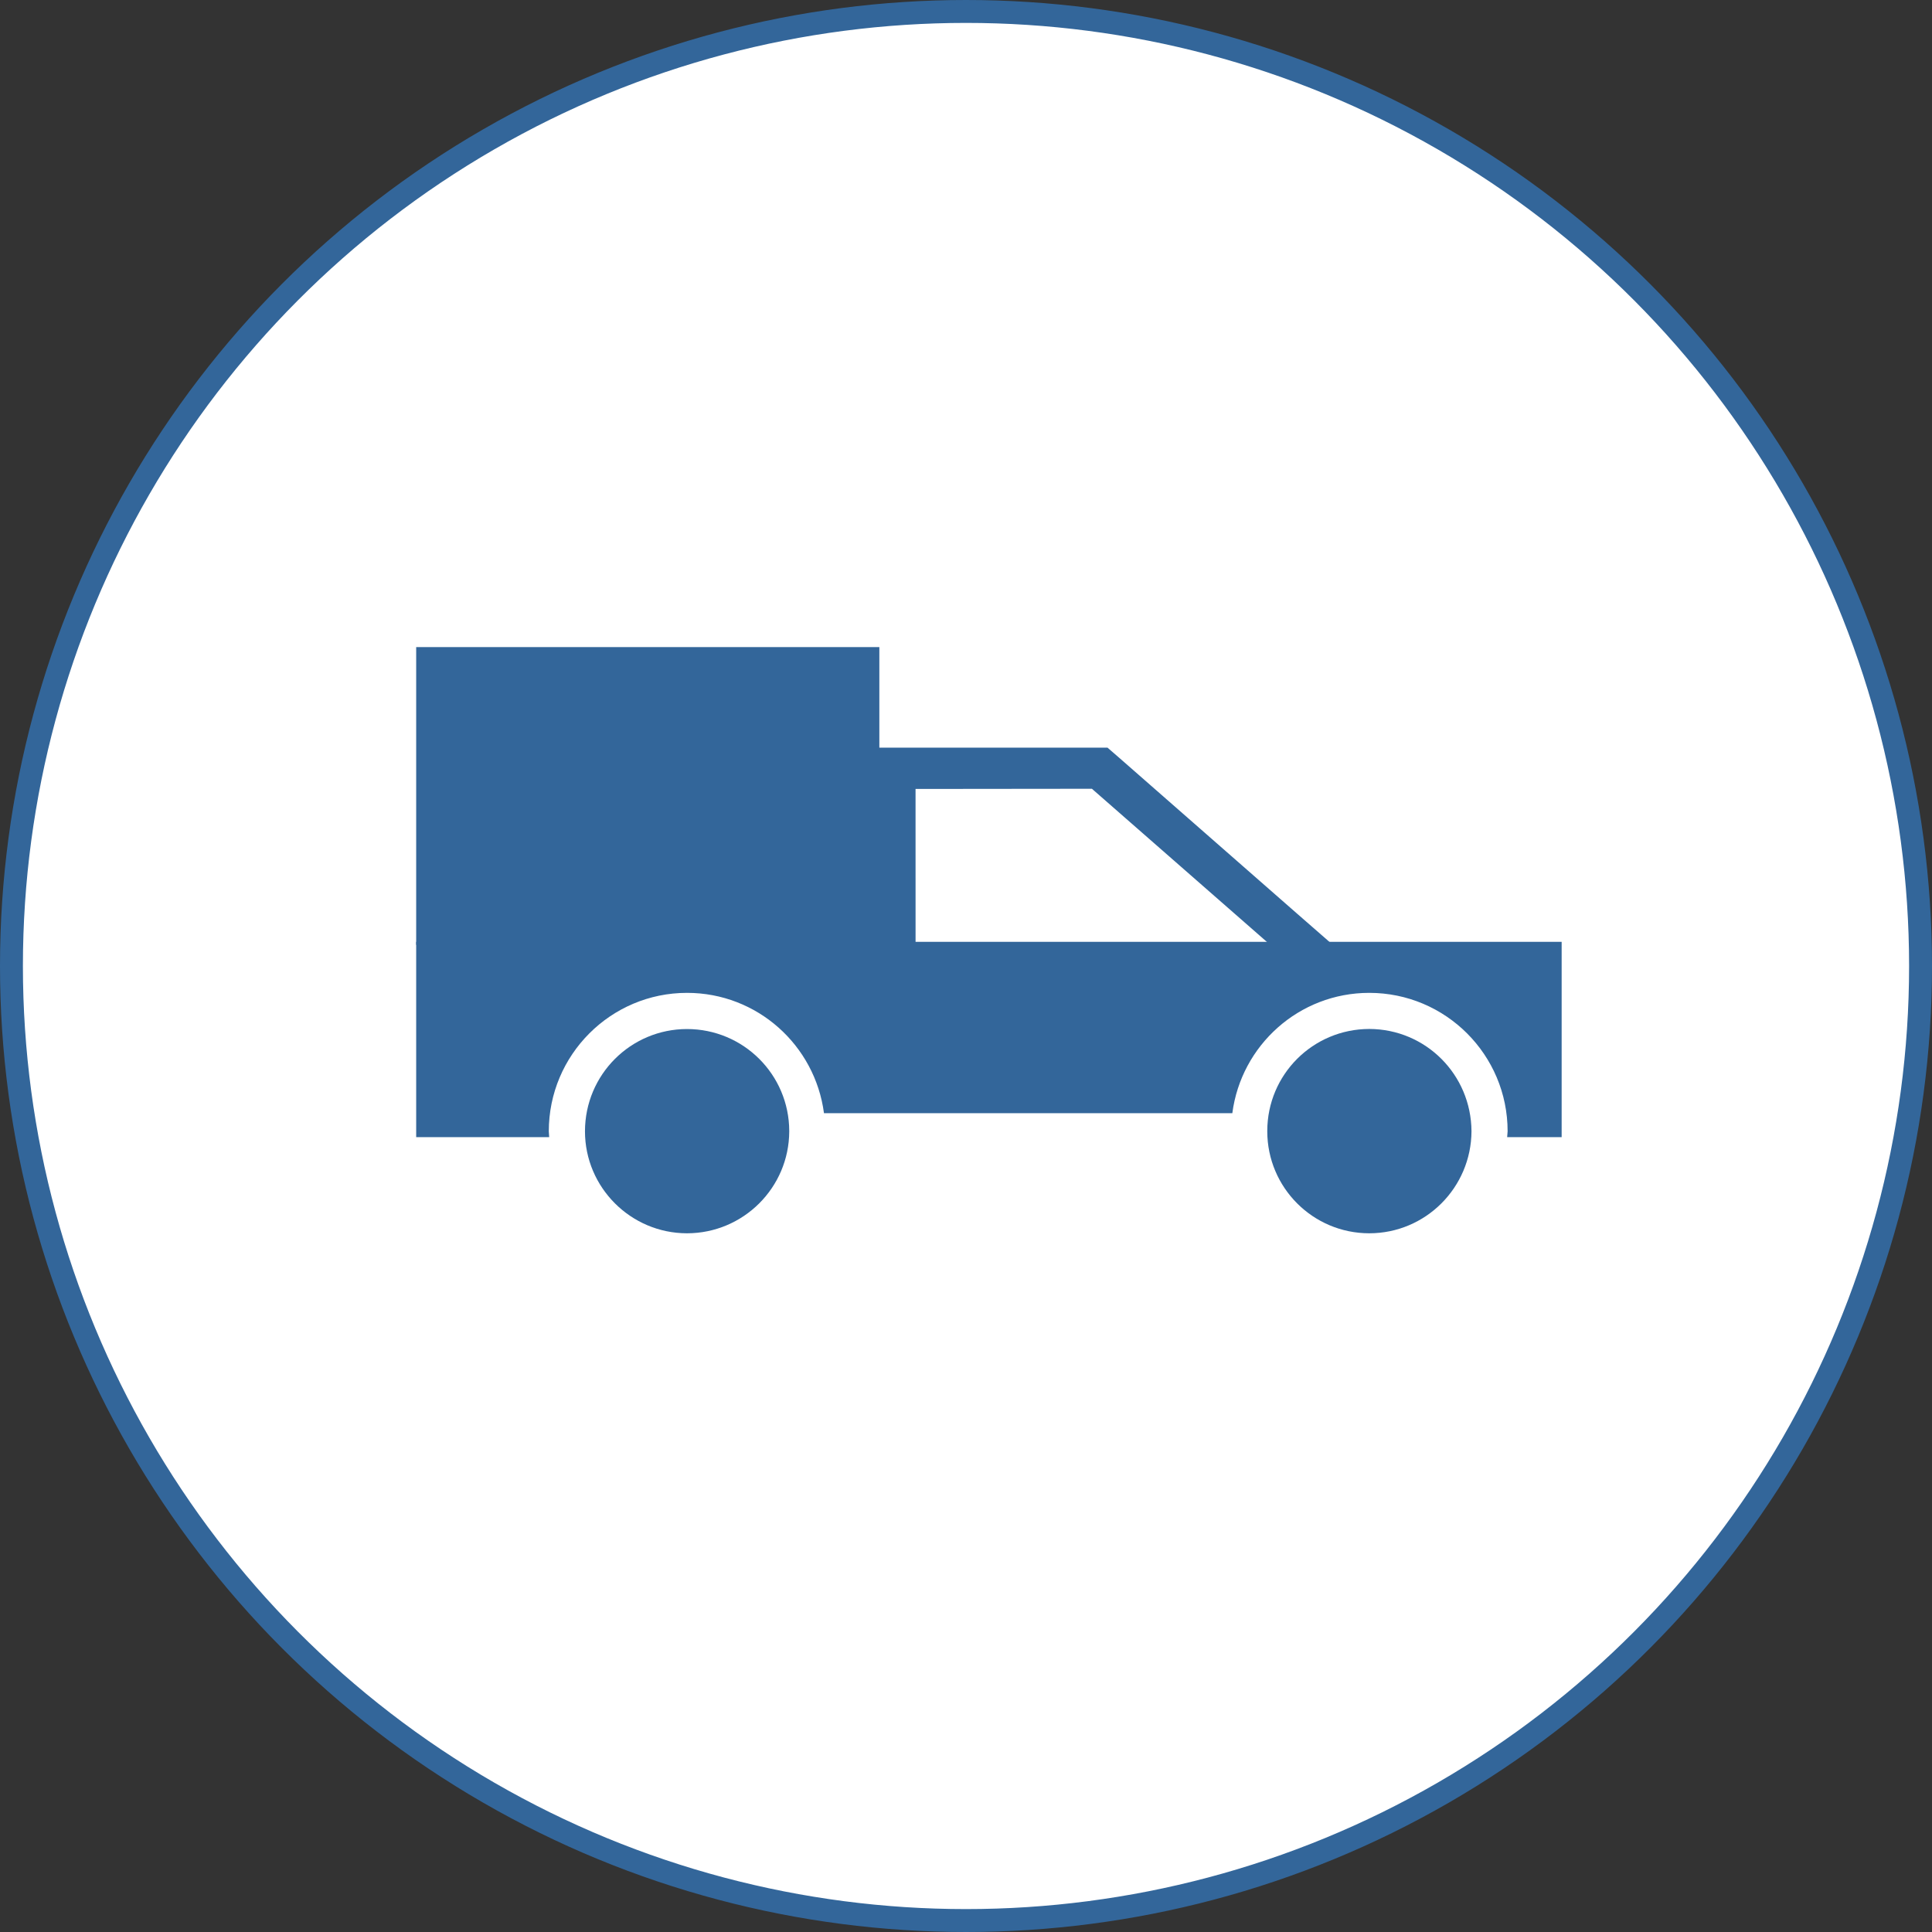
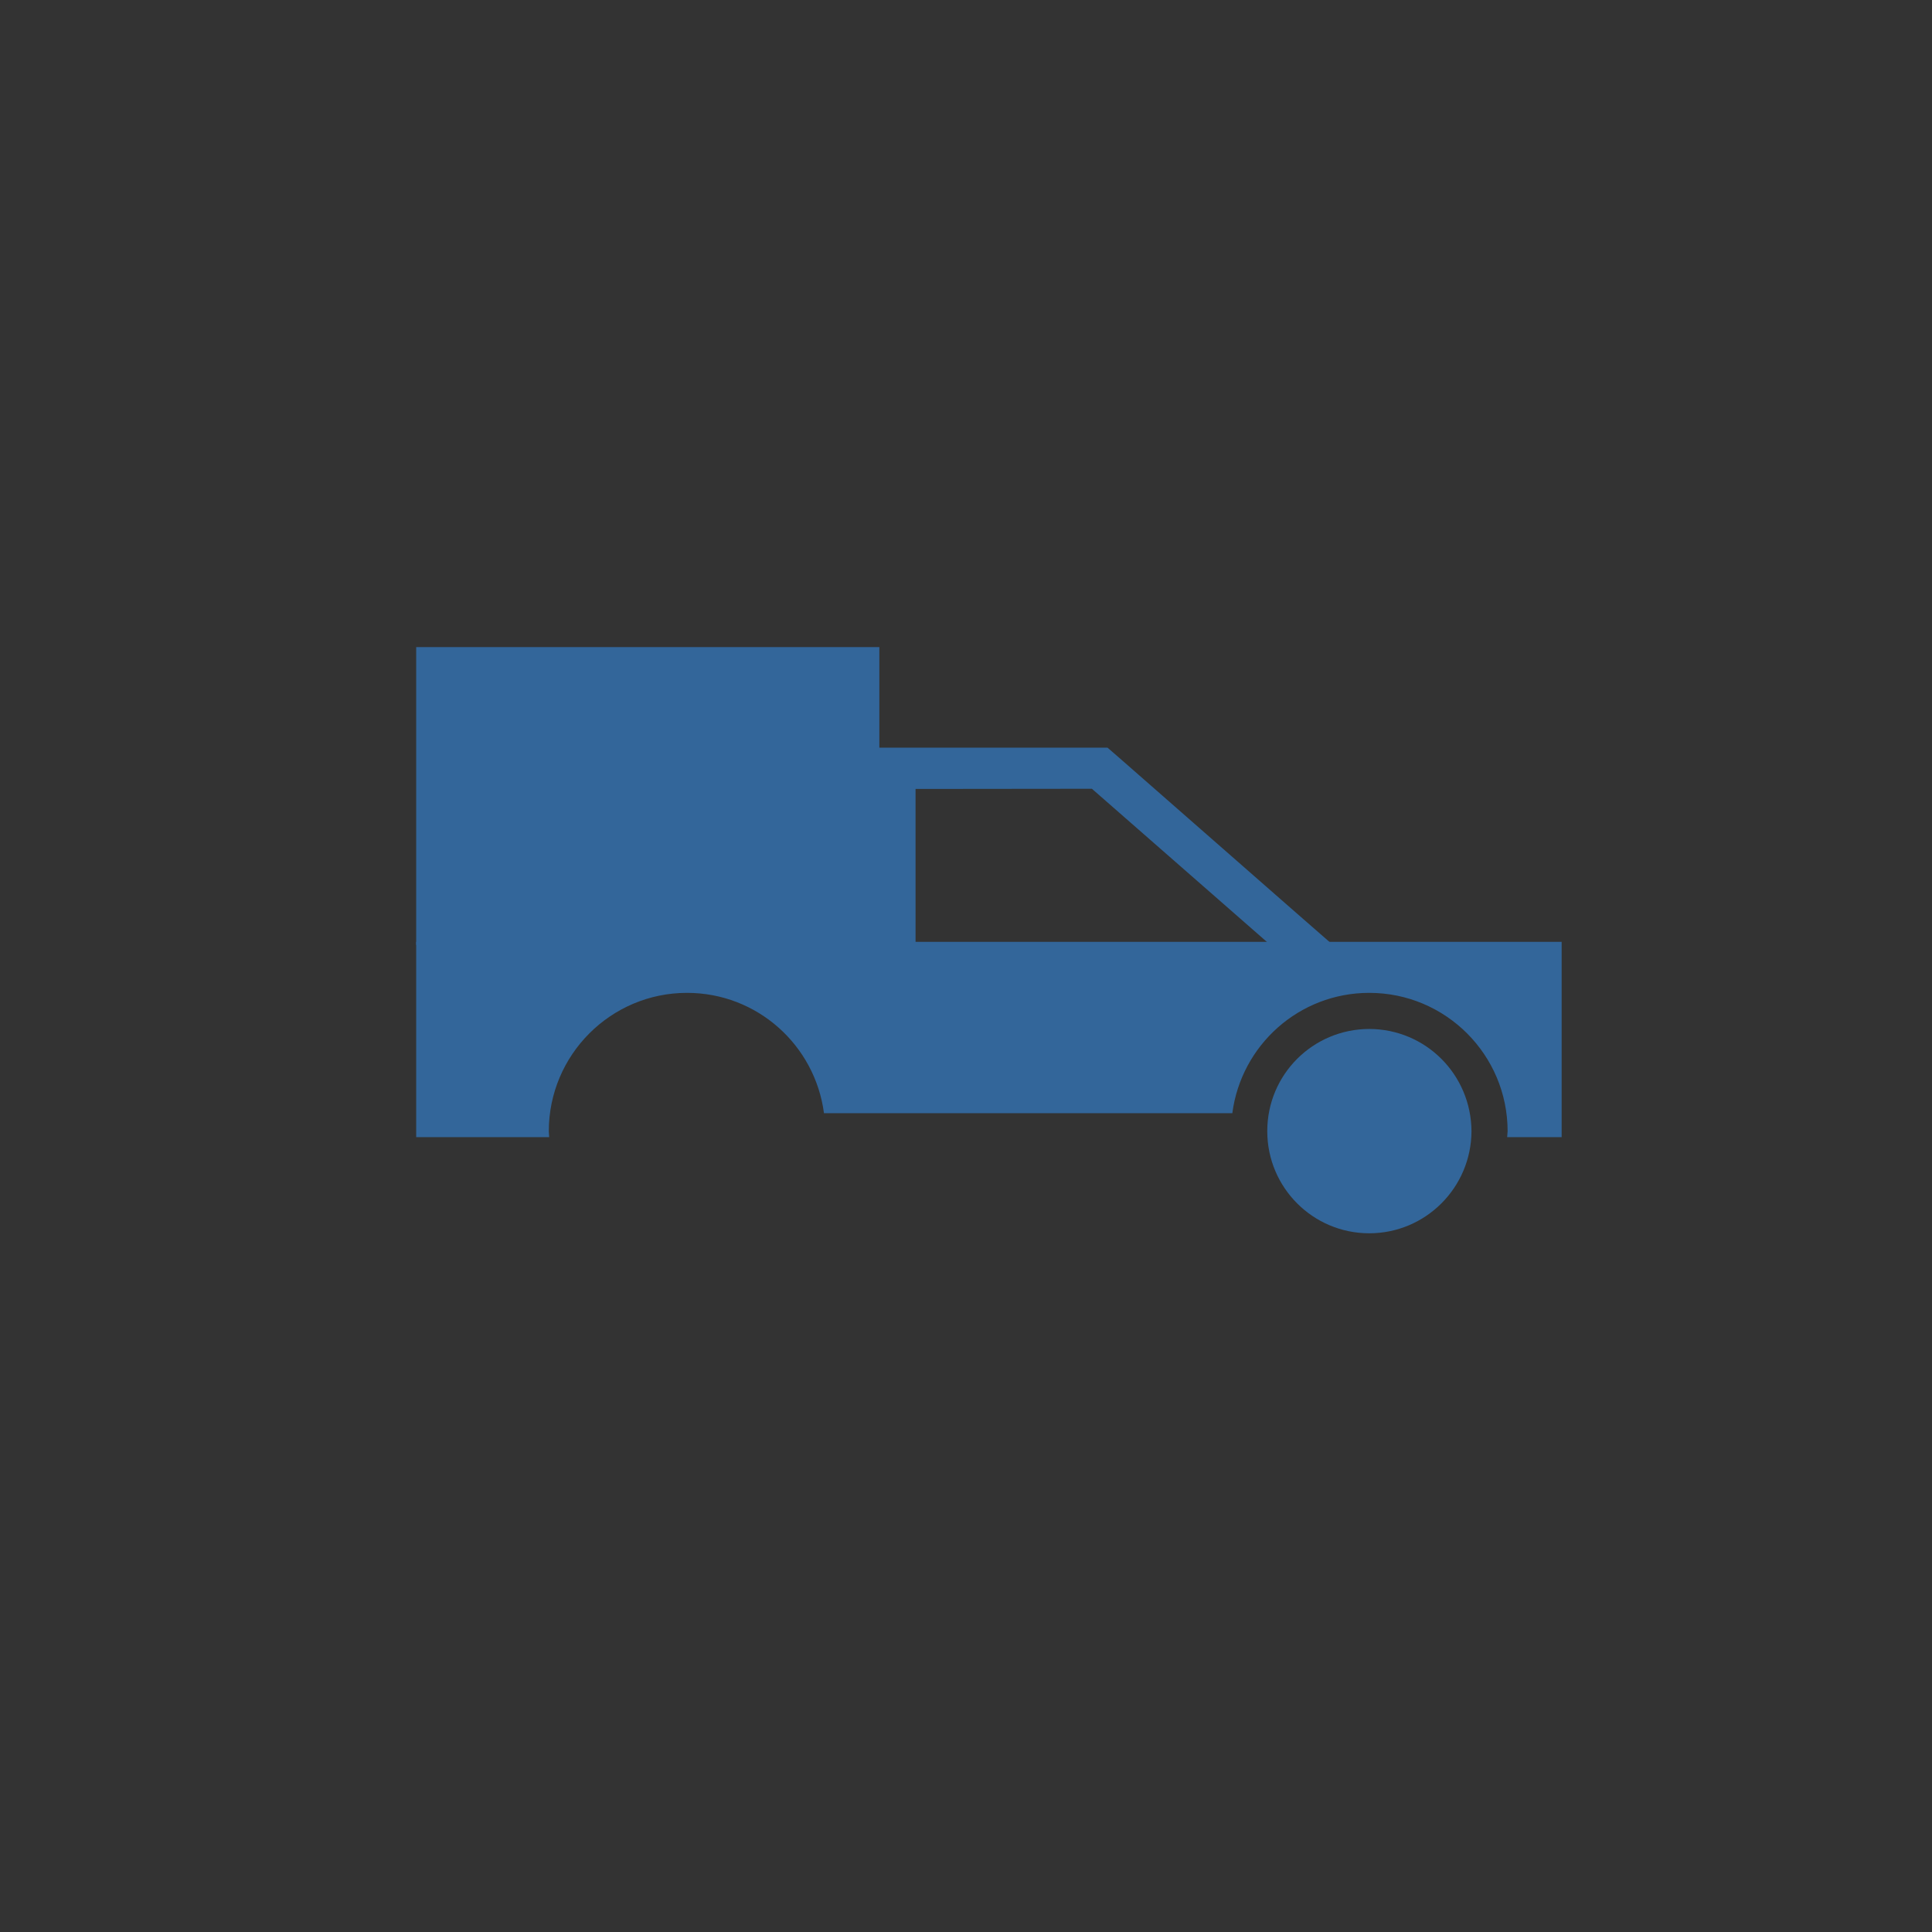
<svg xmlns="http://www.w3.org/2000/svg" version="1.1" id="Layer_1" x="0px" y="0px" width="253px" height="253px" viewBox="0 0 253 253" enable-background="new 0 0 253 253" xml:space="preserve">
  <rect x="0" y="0" width="253" height="253" fill="#333333" stroke="none" />
-   <circle fill="#FFFFFF" stroke="#33669A" stroke-width="3" stroke-miterlimit="10" cx="126.5" cy="126.5" r="125" />
  <g>
    <polygon fill="#33669A" points="115.153,123.728 119.896,123.728 119.893,103.315 141.521,103.292 142.99,103.292 166.34,123.728    174.535,123.728 169.918,119.698 146.564,99.236 145.031,97.906 142.99,97.906 141.521,97.906 119.893,97.906 115.153,97.906    115.153,94.17 115.153,89.442 115.153,84.735 54.5,84.735 54.5,113.904 54.5,113.907 54.5,123.728 114.485,123.728  " />
-     <path fill="#33669A" d="M89.963,134.755c-7.36,0.004-13.353,5.965-13.359,13.395c0.006,7.356,5.999,13.346,13.359,13.353   c7.391-0.007,13.364-5.99,13.39-13.337v-0.068C103.328,140.714,97.354,134.759,89.963,134.755z" />
    <path fill="#33669A" d="M179.307,134.745c-7.385,0.014-13.341,5.969-13.355,13.352v0.068c0.015,7.35,5.971,13.333,13.355,13.337   c7.395-0.004,13.348-5.996,13.389-13.356C192.654,140.72,186.701,134.759,179.307,134.745z" />
    <path fill="#33669A" d="M176.434,123.333h-54.426h-2.112h-4.742H54.5v25.578h17.417c-0.003-0.28-0.051-0.521-0.051-0.761   c0-10.013,8.117-18.132,18.098-18.132c9.214,0,16.769,6.872,17.937,15.755h53.475c1.162-8.883,8.721-15.755,17.932-15.755   c10.01,0,18.117,8.119,18.117,18.128c0,0.244-0.057,0.484-0.059,0.765h7.135v-25.578H176.434L176.434,123.333z" />
  </g>
</svg>